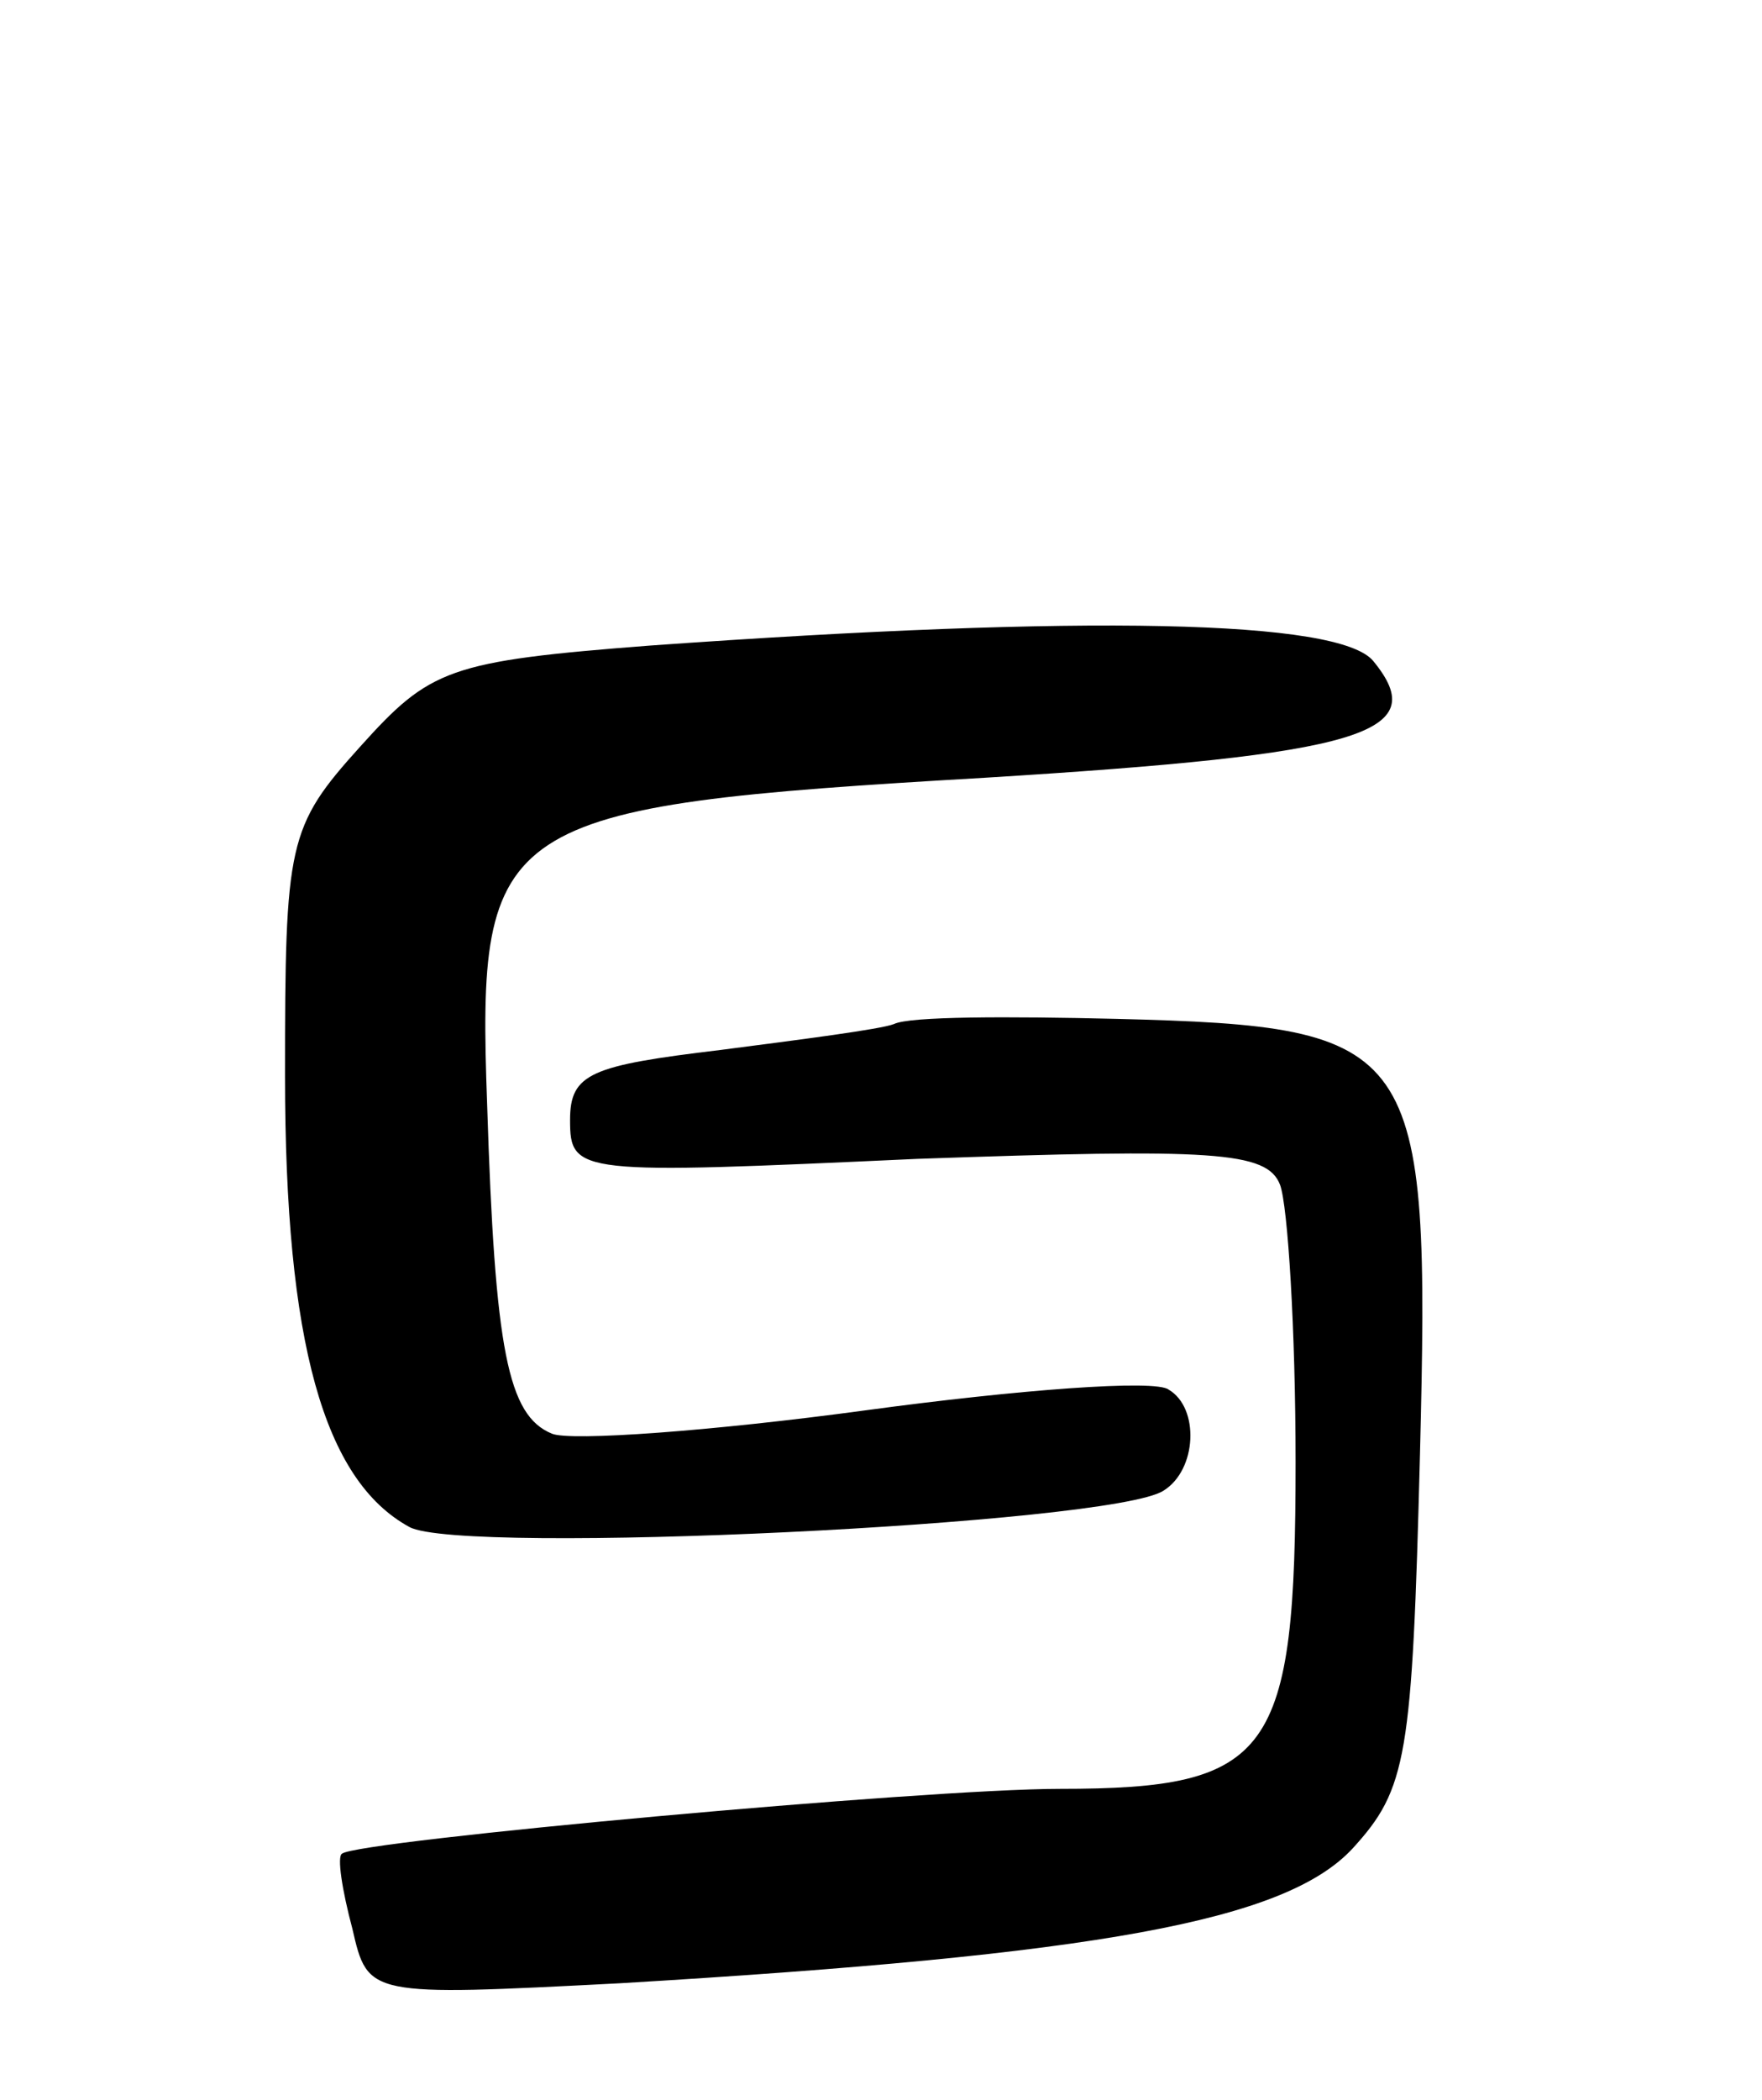
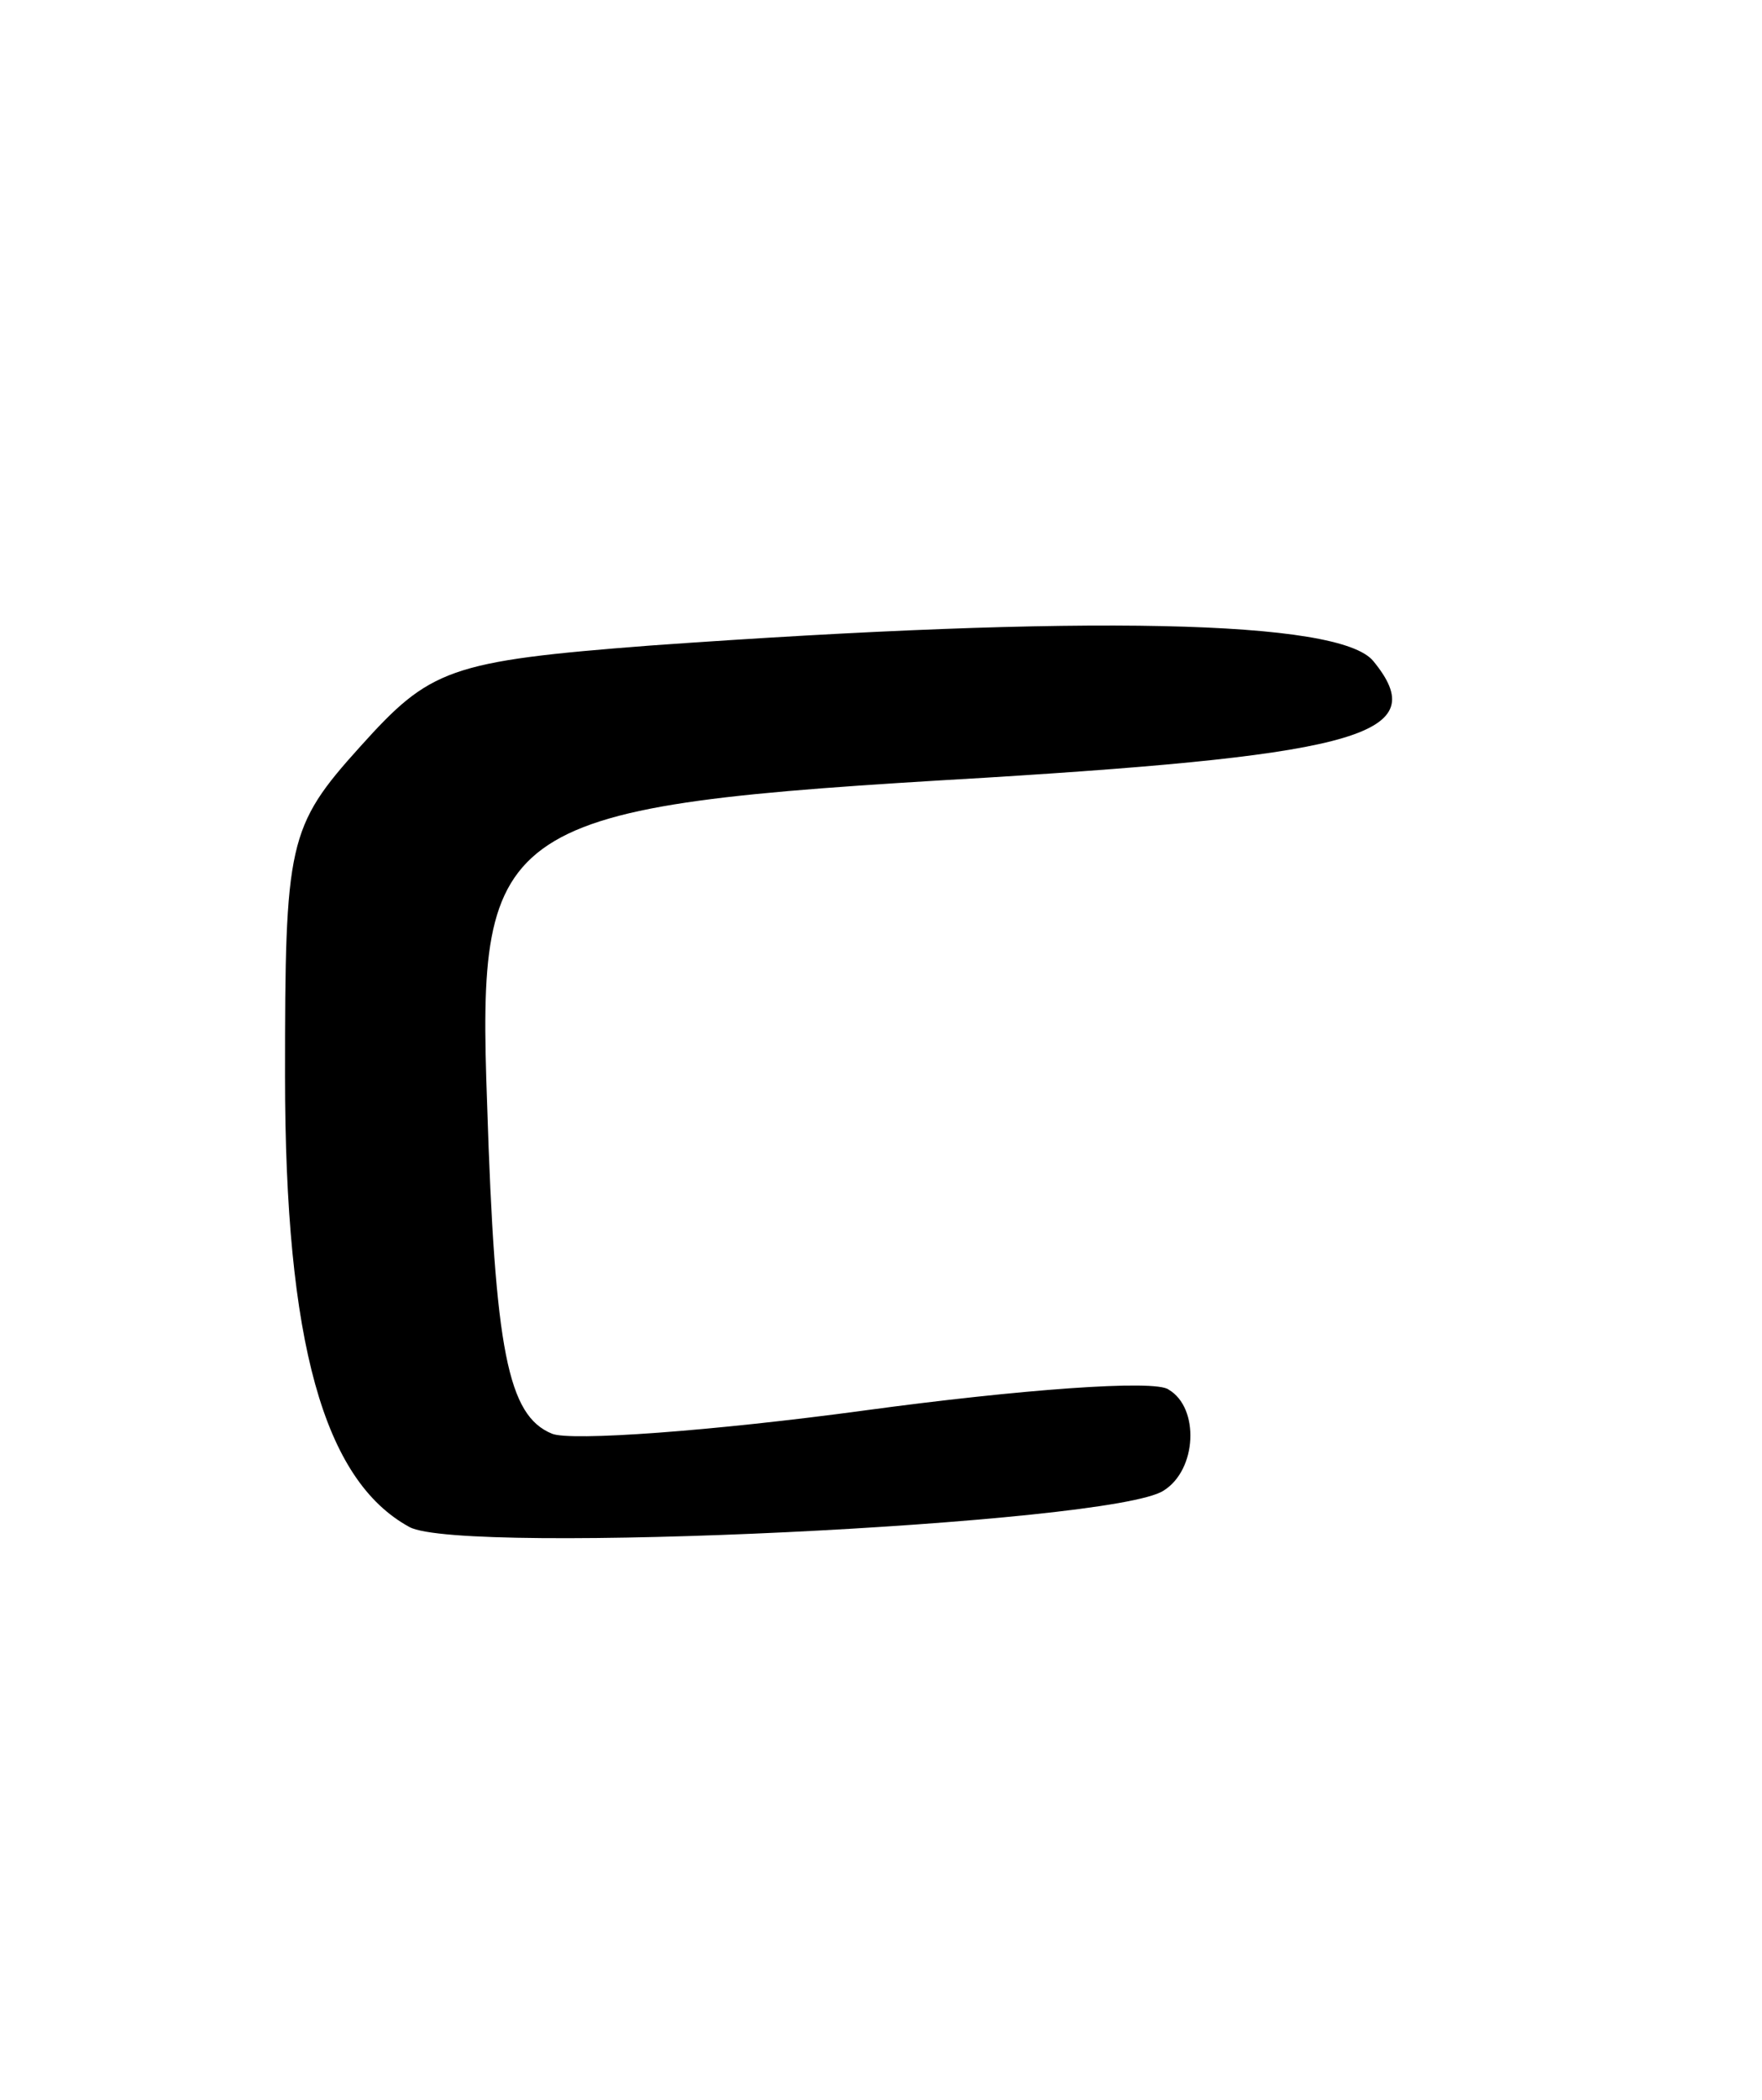
<svg xmlns="http://www.w3.org/2000/svg" version="1.0" width="68" height="81" viewBox="0 0 68 81">
  <g transform="translate(0,81) scale(0.1,-0.1)">
    <path d="M251 561 c-78 -6 -85 -9 -112 -39 -28 -31 -29 -37 -29 -127 0 -103 15 -156 48 -174 20 -11 271 1 291 14 13 8 14 32 2 39 -5 4 -58 0 -117 -8 -59 -8 -114 -12 -121 -9 -17 7 -22 32 -25 127 -4 110 3 115 192 126 146 9 173 17 150 45 -13 16 -111 18 -279 6z" />
-     <path d="M345 415 c-5 -2 -36 -6 -67 -10 -50 -6 -58 -9 -58 -27 0 -21 3 -21 134 -15 114 4 135 3 140 -10 3 -8 6 -56 6 -107 0 -113 -9 -126 -91 -126 -52 0 -271 -20 -277 -25 -2 -1 0 -14 4 -29 6 -26 6 -26 103 -21 185 11 257 24 283 52 21 23 23 35 26 152 4 159 0 165 -117 168 -42 1 -80 1 -86 -2z" />
  </g>
</svg>